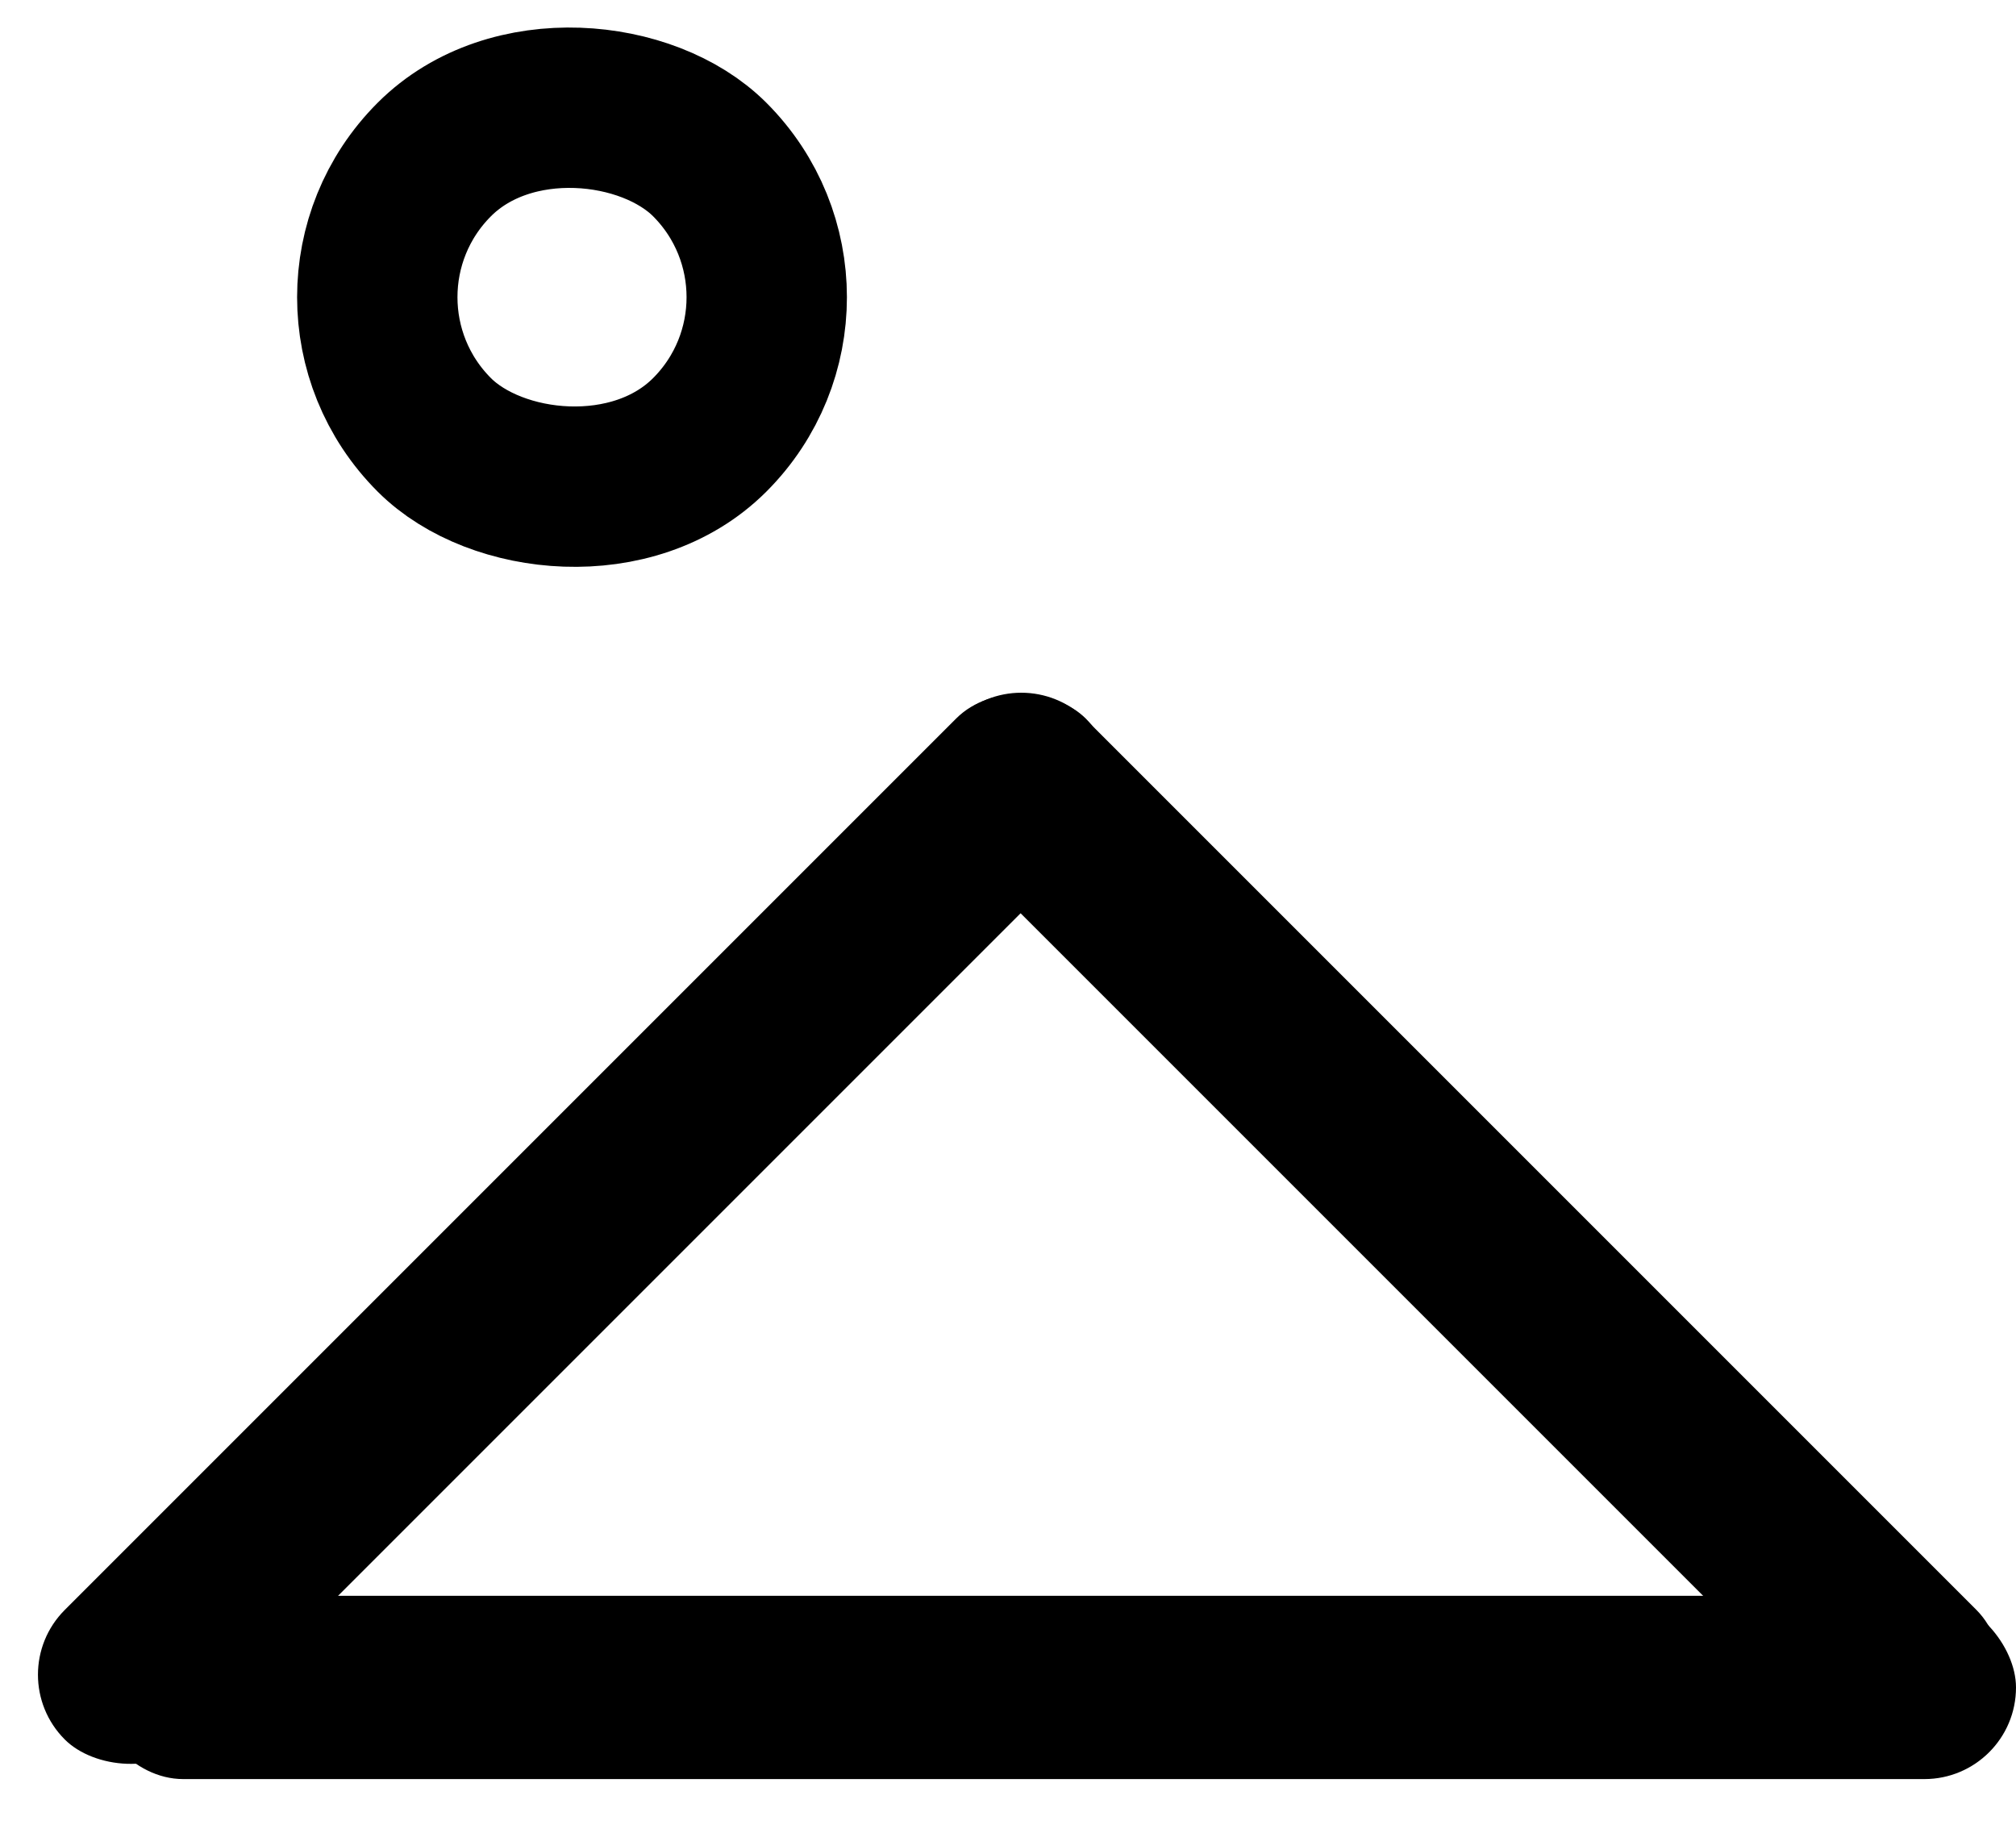
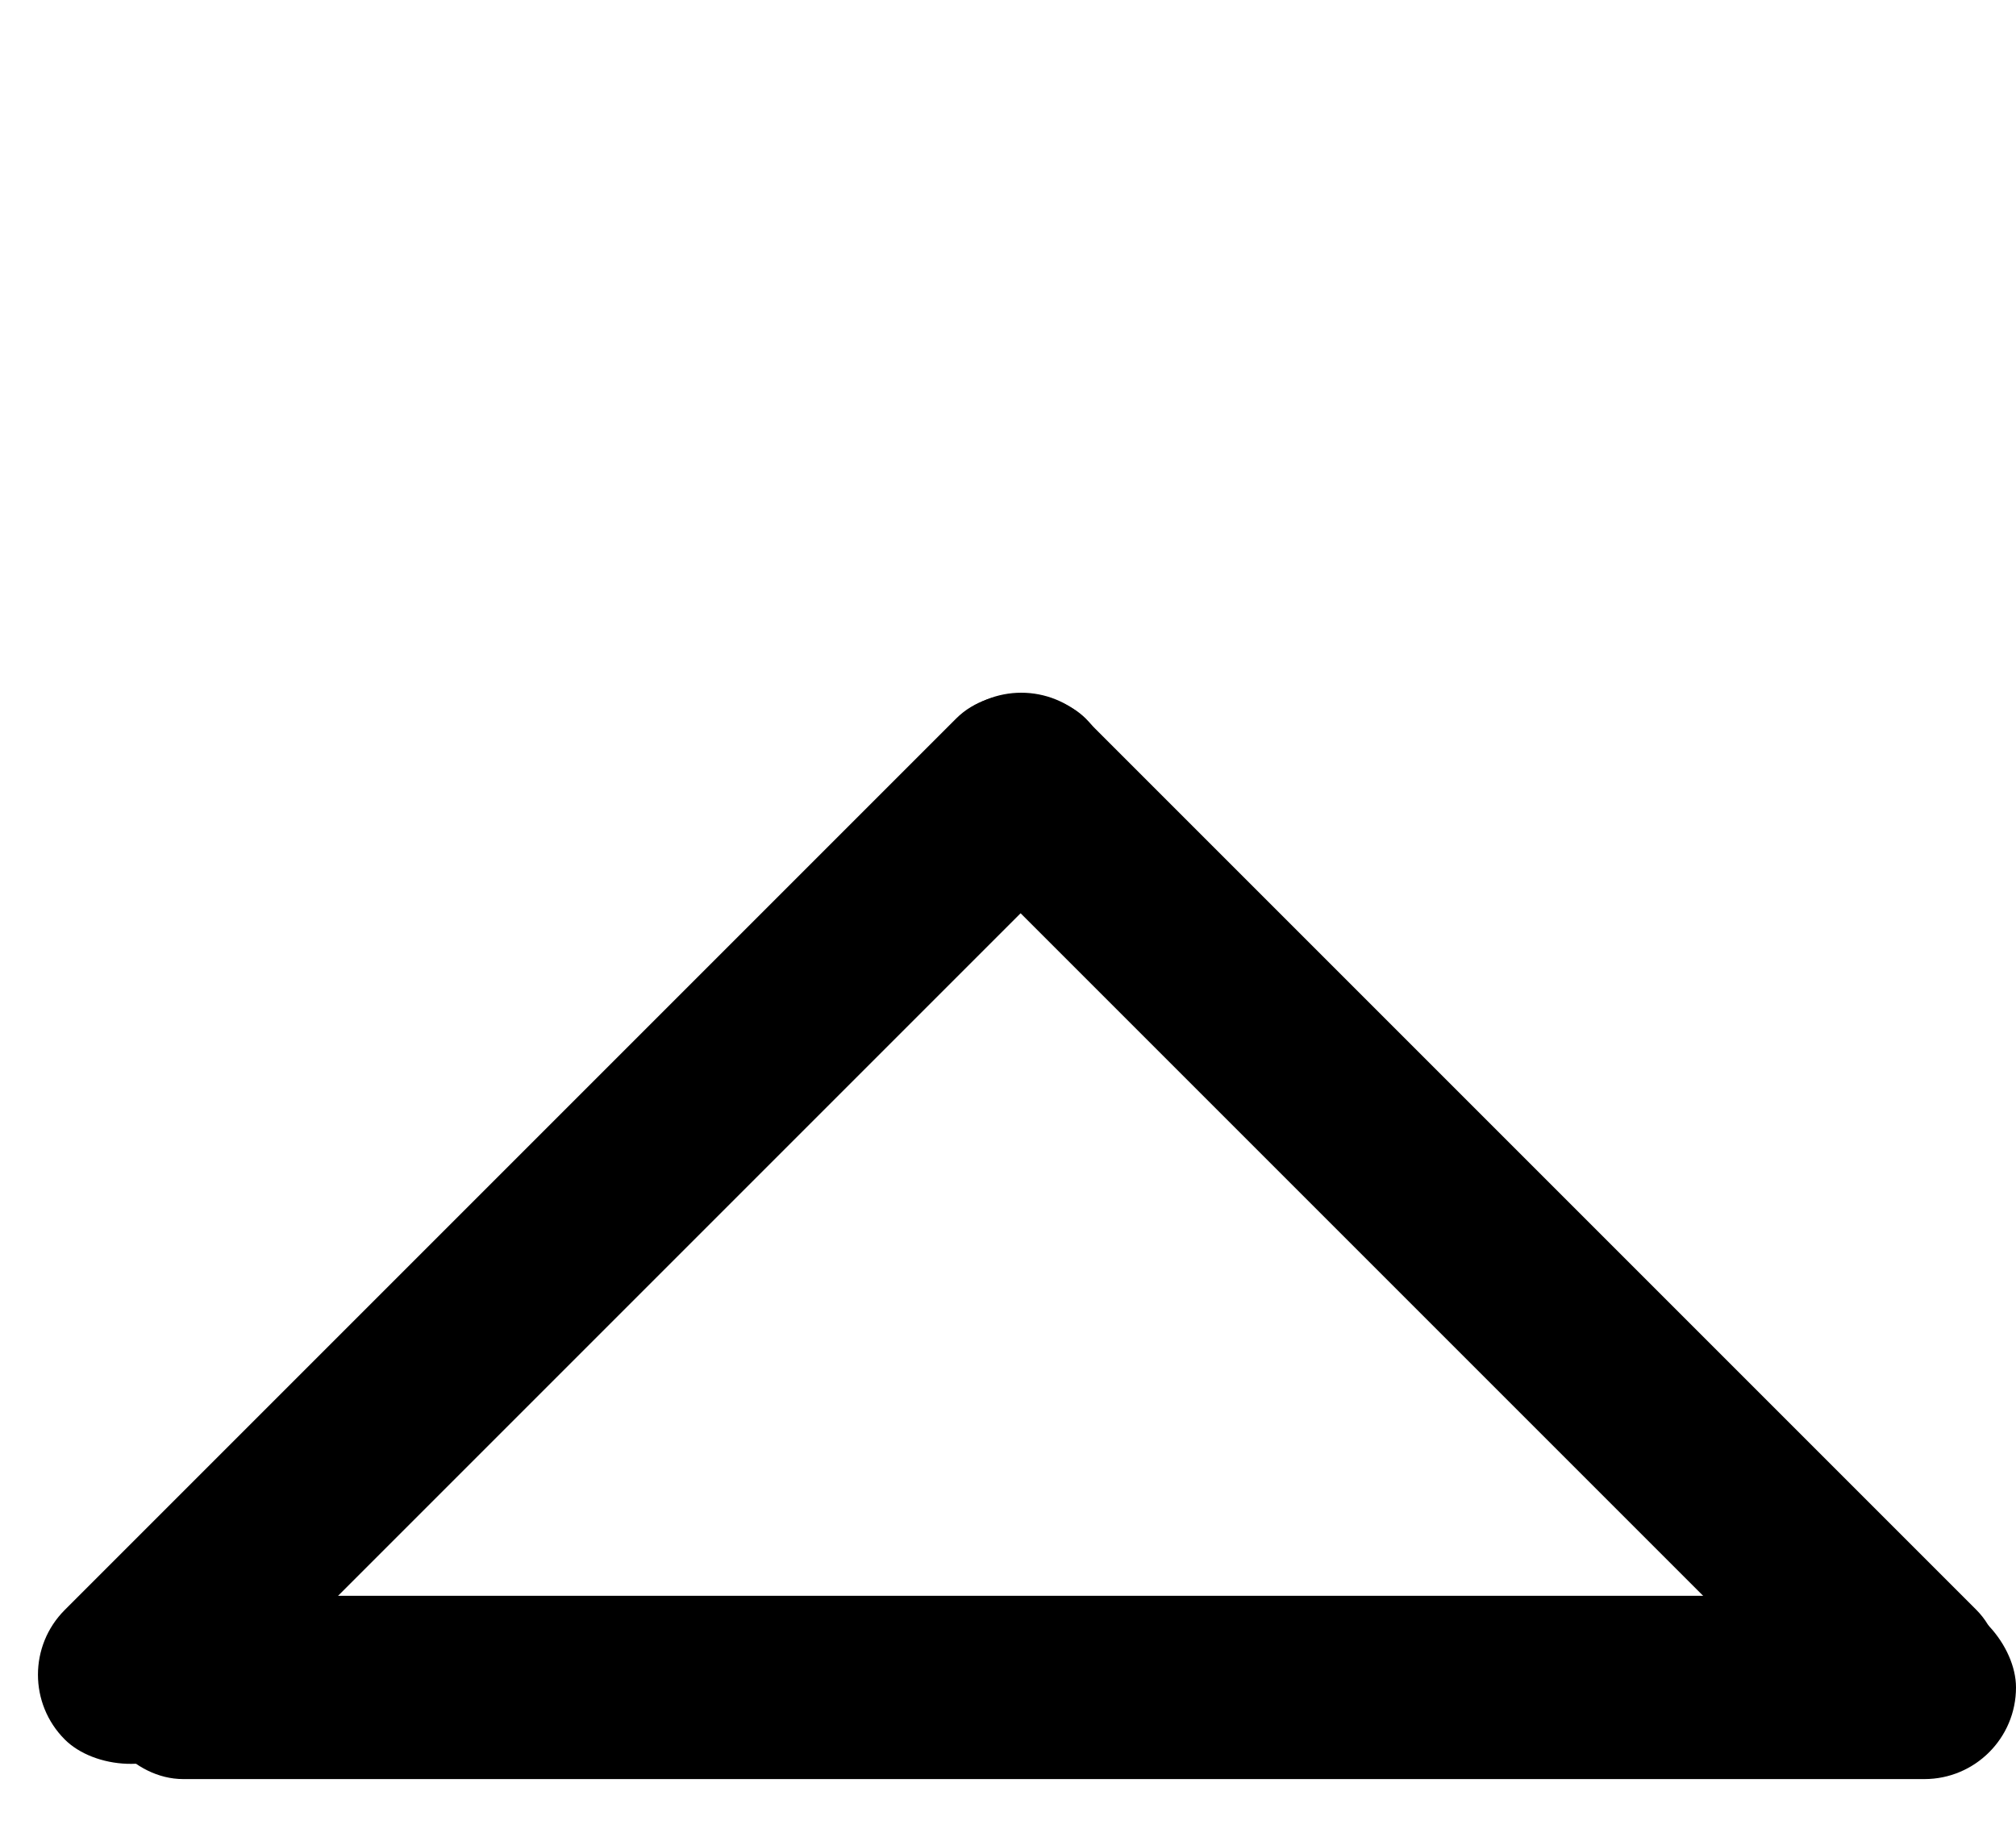
<svg xmlns="http://www.w3.org/2000/svg" width="22" height="20" viewBox="0 0 22 20" fill="none">
  <rect y="18.275" width="15.756" height="2" rx="1" transform="rotate(-45 0 18.275)" fill="black" />
  <rect x="11.145" y="7.145" width="15.74" height="2" rx="1" transform="rotate(45 11.145 7.145)" fill="black" />
  <rect x="1" y="17.414" width="21" height="2" rx="1" fill="black" />
-   <rect x="3.237" y="3.243" width="4.25" height="4.25" rx="2.125" transform="rotate(-45 3.237 3.243)" stroke="black" stroke-width="1.75" />
</svg>